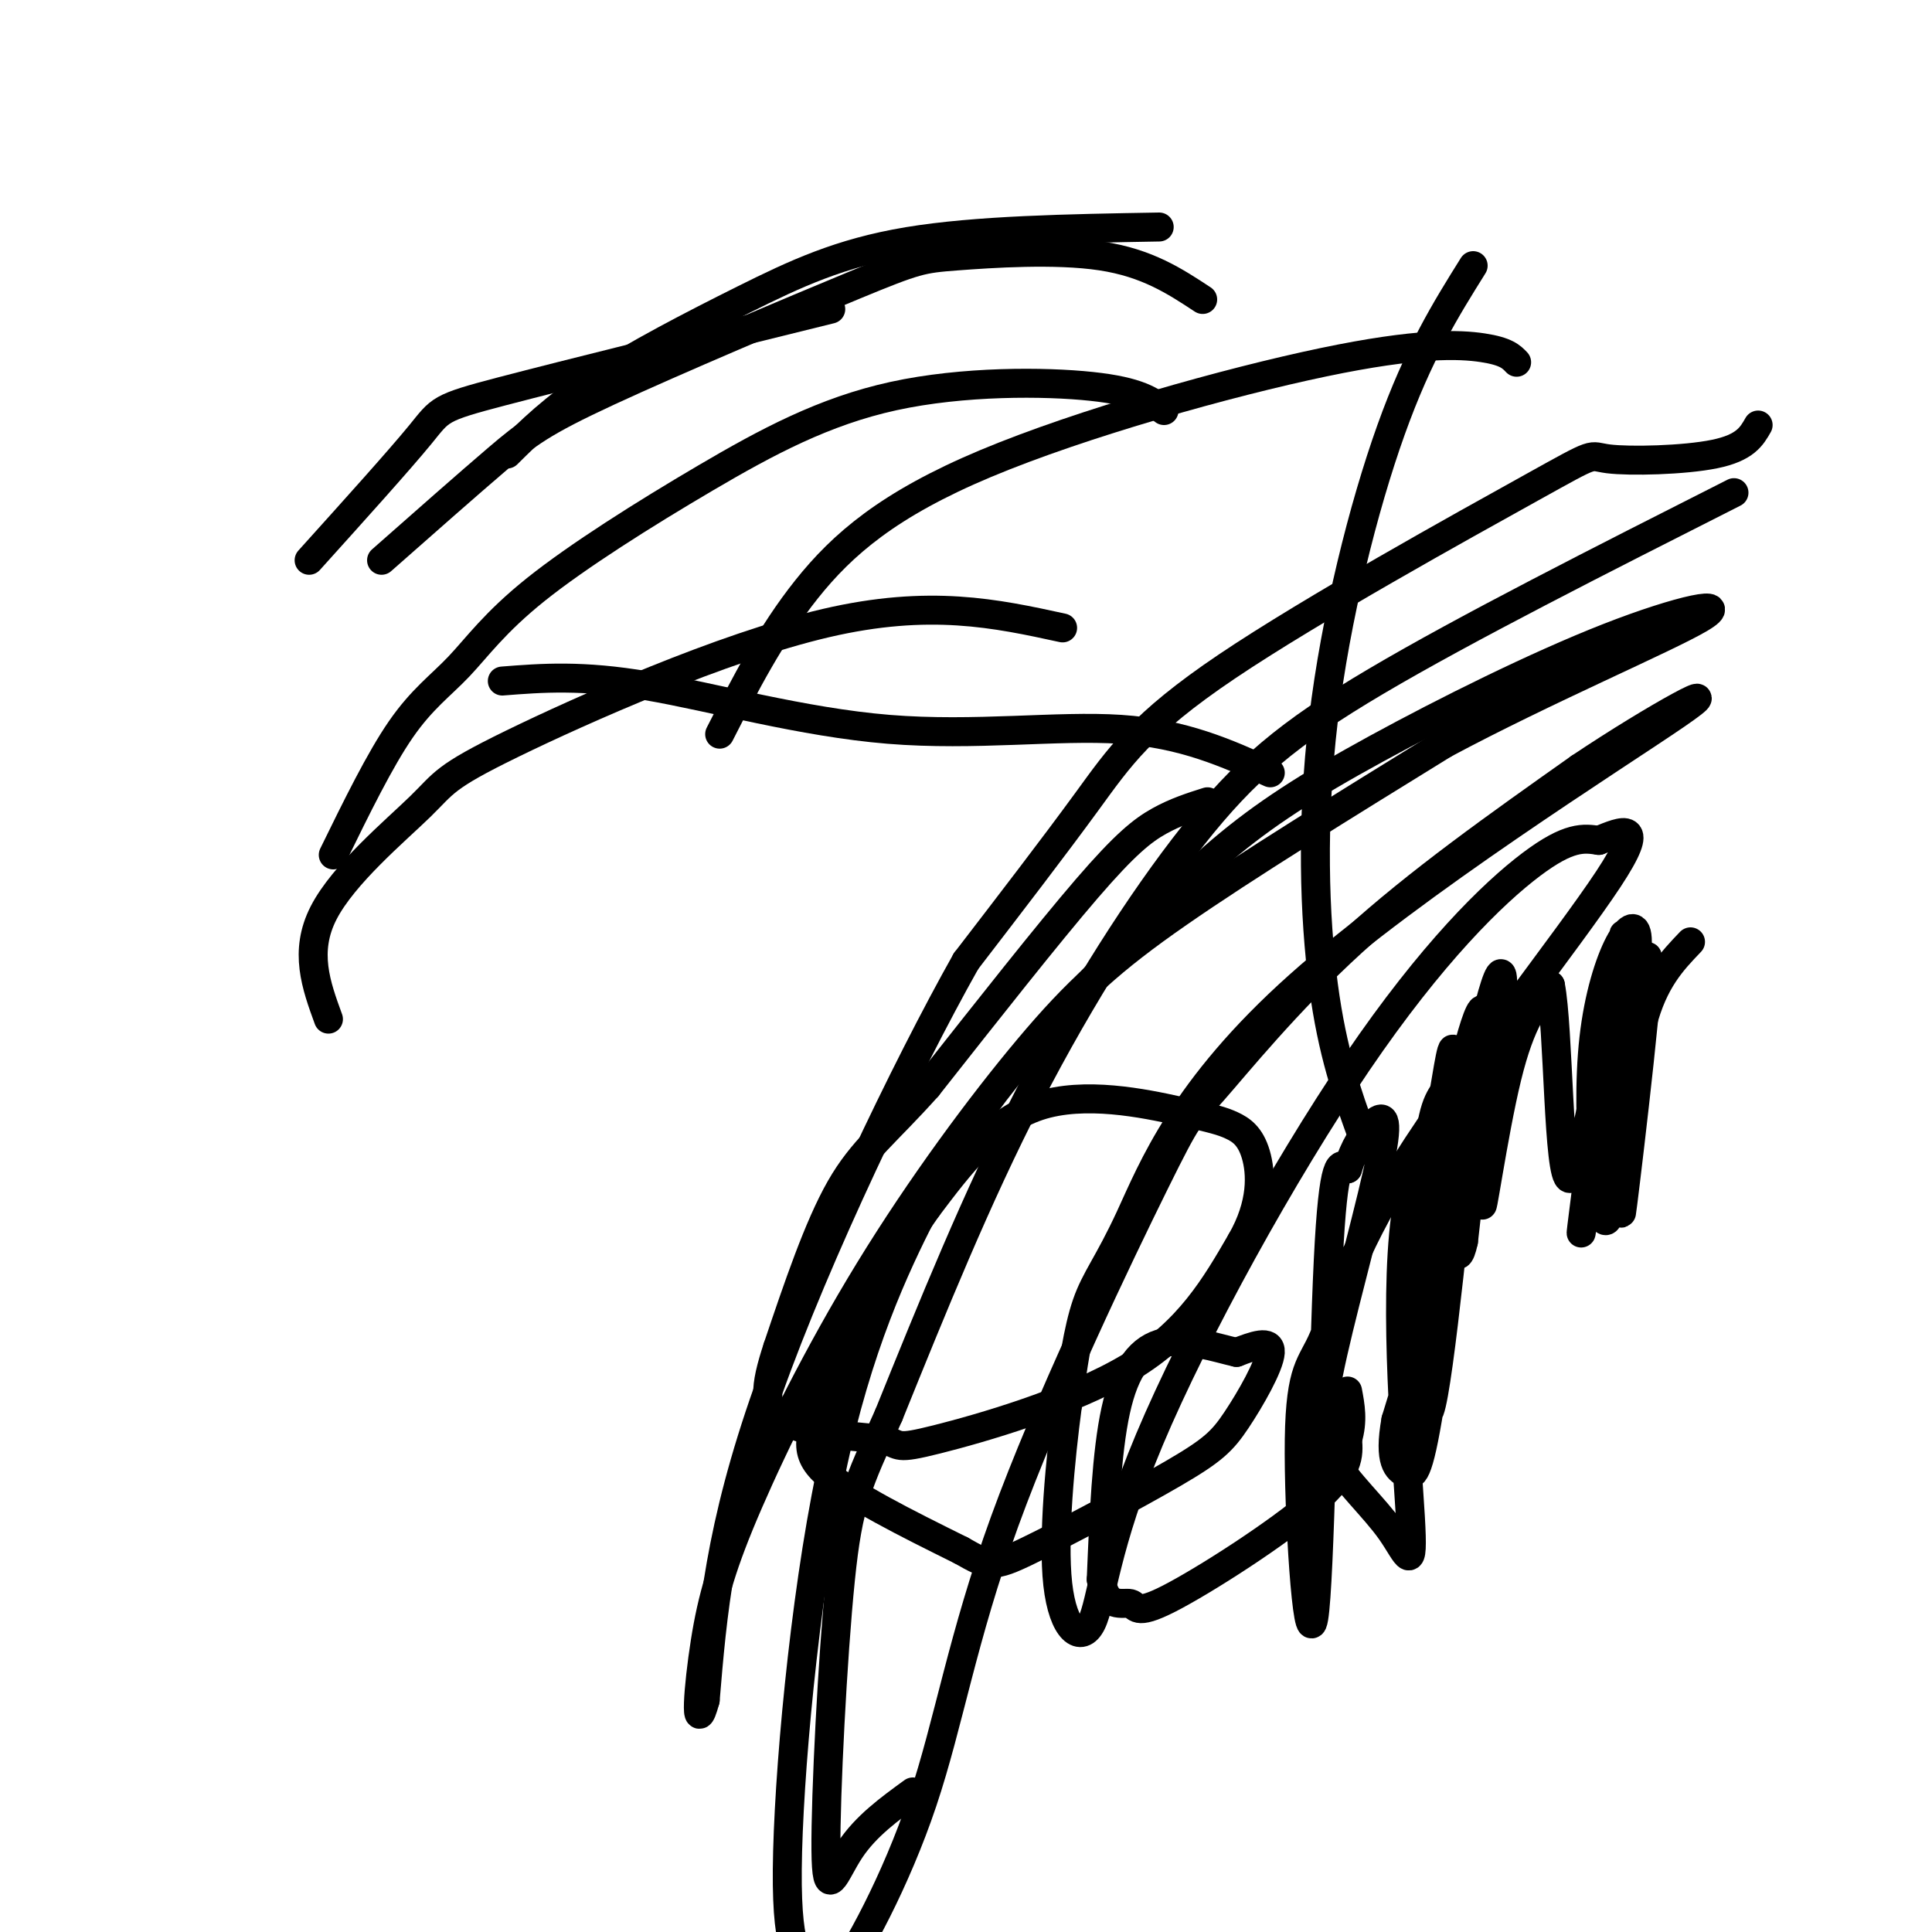
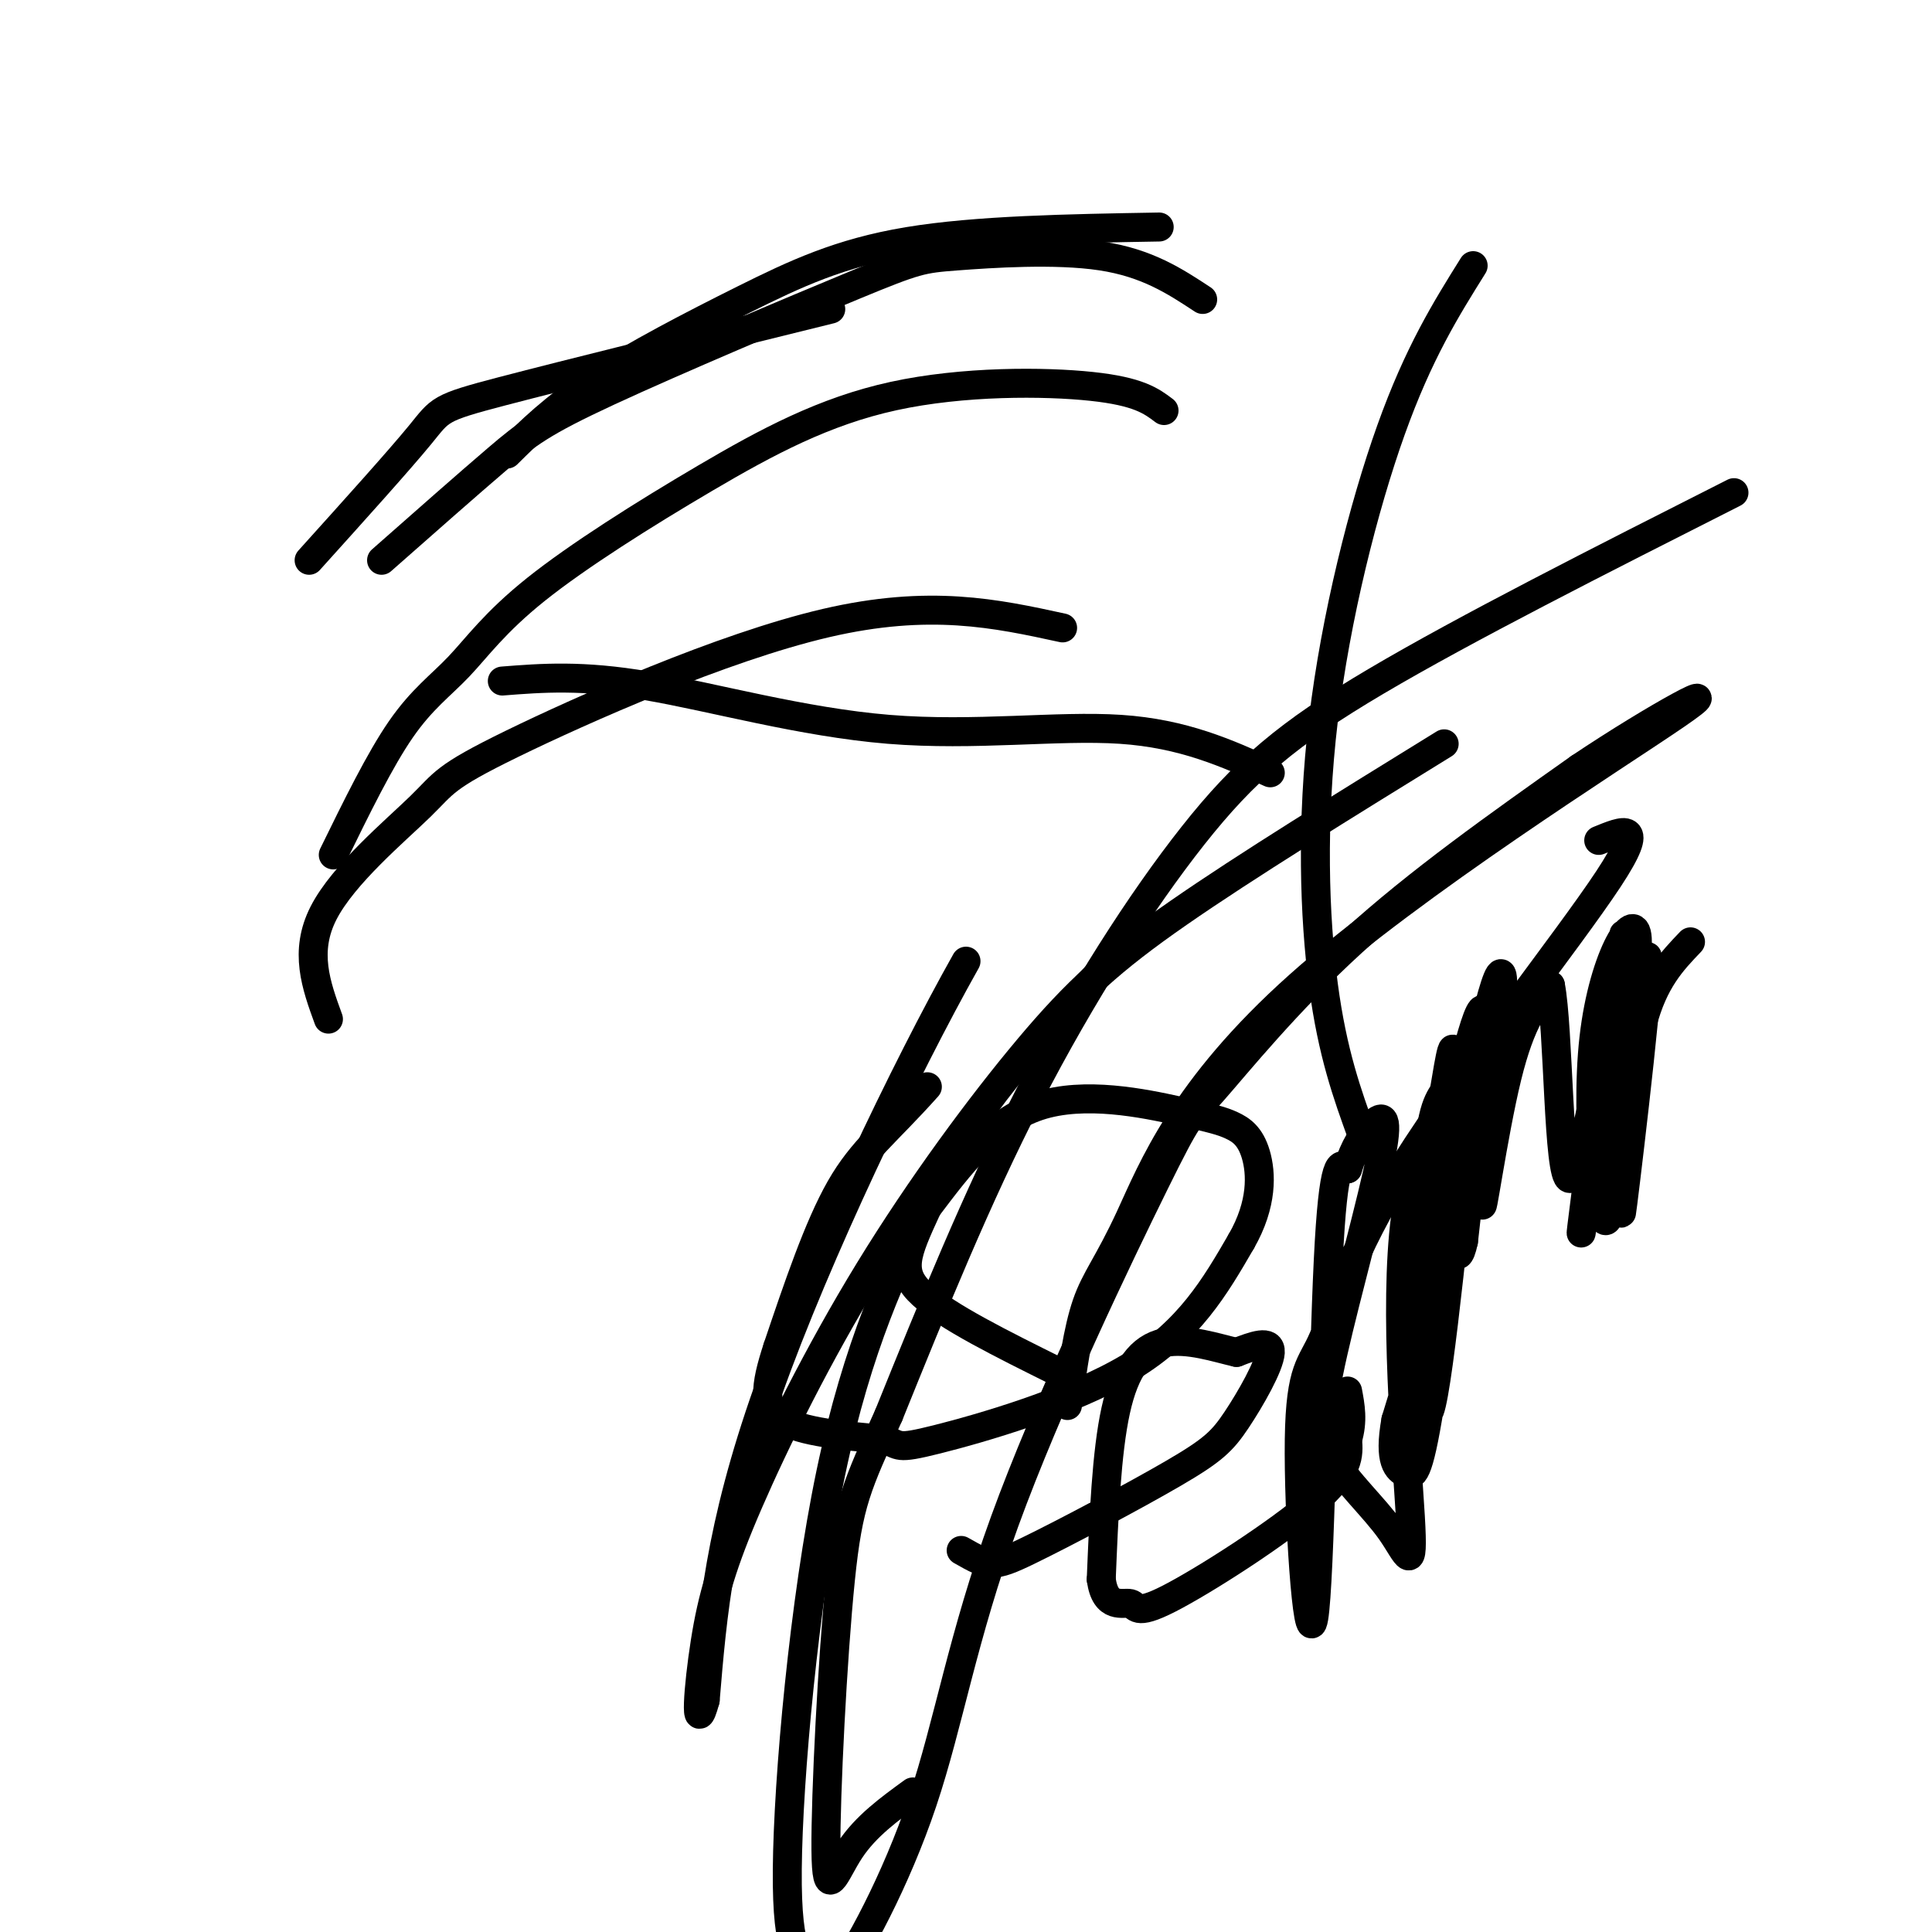
<svg xmlns="http://www.w3.org/2000/svg" viewBox="0 0 400 400" version="1.1">
  <g fill="none" stroke="#000000" stroke-width="6" stroke-linecap="round" stroke-linejoin="round">
    <path d="M359,102c-27.815,14.077 -55.631,28.155 -74,39c-18.369,10.845 -27.292,18.458 -38,32c-10.708,13.542 -23.202,33.012 -34,54c-10.798,20.988 -19.899,43.494 -29,66" />
    <path d="M184,293c-6.531,14.555 -8.359,17.943 -10,34c-1.641,16.057 -3.096,44.785 -3,56c0.096,11.215 1.742,4.919 5,0c3.258,-4.919 8.129,-8.459 13,-12" />
-     <path d="M364,88c-1.338,2.350 -2.675,4.700 -9,6c-6.325,1.300 -17.637,1.550 -22,1c-4.363,-0.550 -1.778,-1.900 -16,6c-14.222,7.900 -45.252,25.050 -63,37c-17.748,11.950 -22.214,18.700 -29,28c-6.786,9.300 -15.893,21.150 -25,33" />
    <path d="M200,199c-12.422,22.067 -30.978,60.733 -41,89c-10.022,28.267 -11.511,46.133 -13,64" />
    <path d="M146,352c-2.271,8.338 -1.450,-2.815 0,-12c1.450,-9.185 3.529,-16.400 9,-29c5.471,-12.600 14.332,-30.583 25,-48c10.668,-17.417 23.141,-34.266 33,-46c9.859,-11.734 17.102,-18.353 31,-28c13.898,-9.647 34.449,-22.324 55,-35" />
-     <path d="M299,154c21.002,-11.241 46.006,-21.844 53,-26c6.994,-4.156 -4.022,-1.867 -19,4c-14.978,5.867 -33.917,15.310 -48,23c-14.083,7.690 -23.309,13.626 -32,21c-8.691,7.374 -16.845,16.187 -25,25" />
    <path d="M228,201c-8.205,8.556 -16.219,17.447 -22,25c-5.781,7.553 -9.331,13.770 -15,25c-5.669,11.230 -13.458,27.474 -19,54c-5.542,26.526 -8.838,63.334 -9,82c-0.162,18.666 2.811,19.190 5,20c2.189,0.810 3.595,1.905 5,3" />
    <path d="M173,410c4.293,-5.479 12.526,-20.677 18,-37c5.474,-16.323 8.191,-33.772 17,-58c8.809,-24.228 23.712,-55.236 31,-70c7.288,-14.764 6.962,-13.282 12,-19c5.038,-5.718 15.439,-18.634 29,-31c13.561,-12.366 30.280,-24.183 47,-36" />
    <path d="M327,159c16.001,-10.738 32.503,-19.585 20,-11c-12.503,8.585 -54.011,34.600 -78,56c-23.989,21.400 -30.459,38.185 -35,48c-4.541,9.815 -7.155,12.662 -9,18c-1.845,5.338 -2.923,13.169 -4,21" />
-     <path d="M221,291c-1.451,10.819 -3.077,27.368 -2,37c1.077,9.632 4.858,12.349 7,8c2.142,-4.349 2.646,-15.764 12,-38c9.354,-22.236 27.557,-55.294 43,-78c15.443,-22.706 28.127,-35.059 36,-41c7.873,-5.941 10.937,-5.471 14,-5" />
    <path d="M331,174c4.916,-1.984 10.206,-4.443 2,8c-8.206,12.443 -29.907,39.787 -42,59c-12.093,19.213 -14.577,30.295 -17,36c-2.423,5.705 -4.783,6.034 -5,21c-0.217,14.966 1.711,44.568 3,37c1.289,-7.568 1.940,-52.305 3,-74c1.060,-21.695 2.530,-20.347 4,-19" />
    <path d="M279,242c1.480,-4.757 3.179,-7.150 5,-9c1.821,-1.850 3.764,-3.157 2,6c-1.764,9.157 -7.236,28.779 -10,41c-2.764,12.221 -2.821,17.041 0,22c2.821,4.959 8.518,10.057 12,15c3.482,4.943 4.748,9.731 4,-3c-0.748,-12.731 -3.510,-42.979 -1,-62c2.510,-19.021 10.291,-26.813 13,-25c2.709,1.813 0.345,13.232 -3,26c-3.345,12.768 -7.673,26.884 -12,41" />
    <path d="M289,294c-1.586,8.778 0.451,10.222 2,11c1.549,0.778 2.612,0.889 5,-14c2.388,-14.889 6.101,-44.777 8,-62c1.899,-17.223 1.983,-21.781 0,-3c-1.983,18.781 -6.034,60.903 -8,66c-1.966,5.097 -1.847,-26.829 -1,-44c0.847,-17.171 2.424,-19.585 4,-22" />
    <path d="M299,226c1.212,-7.162 2.242,-14.065 2,-3c-0.242,11.065 -1.756,40.100 -3,48c-1.244,7.900 -2.220,-5.335 0,-23c2.220,-17.665 7.634,-39.762 9,-39c1.366,0.762 -1.317,24.381 -4,48" />
    <path d="M303,257c-1.470,7.006 -3.145,0.521 -1,-16c2.145,-16.521 8.111,-43.078 9,-39c0.889,4.078 -3.299,38.790 -4,46c-0.701,7.210 2.085,-13.083 5,-25c2.915,-11.917 5.957,-15.459 9,-19" />
    <path d="M321,204c1.730,8.710 1.557,39.984 4,40c2.443,0.016 7.504,-31.226 8,-32c0.496,-0.774 -3.573,28.922 -5,39c-1.427,10.078 -0.214,0.539 1,-9" />
    <path d="M329,242c3.002,-12.416 10.006,-38.957 10,-47c-0.006,-8.043 -7.022,2.411 -9,20c-1.978,17.589 1.083,42.312 3,37c1.917,-5.312 2.691,-40.661 3,-53c0.309,-12.339 0.155,-1.670 0,9" />
    <path d="M336,208c-1.831,14.413 -6.408,45.946 -5,40c1.408,-5.946 8.802,-49.370 10,-50c1.198,-0.630 -3.801,41.534 -5,51c-1.199,9.466 1.400,-13.767 4,-37" />
    <path d="M340,212c2.333,-9.000 6.167,-13.000 10,-17" />
    <path d="M305,55c-5.649,9.036 -11.298,18.071 -17,34c-5.702,15.929 -11.458,38.750 -14,60c-2.542,21.250 -1.869,40.929 0,55c1.869,14.071 4.935,22.536 8,31" />
-     <path d="M314,75c-1.077,-1.131 -2.153,-2.262 -7,-3c-4.847,-0.738 -13.464,-1.085 -33,3c-19.536,4.085 -49.990,12.600 -70,21c-20.010,8.400 -29.574,16.686 -37,26c-7.426,9.314 -12.713,19.657 -18,30" />
    <path d="M263,160c-8.982,-4.065 -17.964,-8.131 -31,-9c-13.036,-0.869 -30.125,1.458 -48,0c-17.875,-1.458 -36.536,-6.702 -50,-9c-13.464,-2.298 -21.732,-1.649 -30,-1" />
    <path d="M220,130c-13.764,-3.000 -27.528,-6.000 -49,-1c-21.472,5.000 -50.652,18.000 -65,25c-14.348,7.000 -13.863,8.000 -19,13c-5.137,5.000 -15.896,14.000 -20,22c-4.104,8.000 -1.552,15.000 1,22" />
    <path d="M241,85c-2.625,-1.981 -5.250,-3.961 -15,-5c-9.750,-1.039 -26.625,-1.136 -41,2c-14.375,3.136 -26.250,9.506 -39,17c-12.750,7.494 -26.376,16.112 -35,23c-8.624,6.888 -12.245,12.047 -16,16c-3.755,3.953 -7.644,6.701 -12,13c-4.356,6.299 -9.178,16.150 -14,26" />
    <path d="M249,62c-5.740,-3.779 -11.480,-7.559 -21,-9c-9.520,-1.441 -22.819,-0.544 -30,0c-7.181,0.544 -8.244,0.733 -21,6c-12.756,5.267 -37.203,15.610 -51,22c-13.797,6.390 -16.942,8.826 -23,14c-6.058,5.174 -15.029,13.087 -24,21" />
    <path d="M240,47c-18.946,0.327 -37.893,0.655 -52,3c-14.107,2.345 -23.375,6.708 -34,12c-10.625,5.292 -22.607,11.512 -31,17c-8.393,5.488 -13.196,10.244 -18,15" />
    <path d="M172,64c-27.333,6.756 -54.667,13.511 -68,17c-13.333,3.489 -12.667,3.711 -17,9c-4.333,5.289 -13.667,15.644 -23,26" />
-     <path d="M250,166c-3.289,1.044 -6.578,2.089 -10,4c-3.422,1.911 -6.978,4.689 -15,14c-8.022,9.311 -20.511,25.156 -33,41" />
    <path d="M192,225c-8.556,9.578 -13.444,13.022 -18,21c-4.556,7.978 -8.778,20.489 -13,33" />
    <path d="M161,279c-2.733,8.289 -3.067,12.511 1,15c4.067,2.489 12.533,3.244 21,4" />
    <path d="M183,298c3.631,1.202 2.208,2.208 11,0c8.792,-2.208 27.798,-7.631 40,-15c12.202,-7.369 17.601,-16.685 23,-26" />
    <path d="M257,257c4.467,-7.762 4.133,-14.165 3,-18c-1.133,-3.835 -3.067,-5.100 -5,-6c-1.933,-0.900 -3.867,-1.435 -11,-3c-7.133,-1.565 -19.467,-4.162 -29,-1c-9.533,3.162 -16.267,12.081 -23,21" />
-     <path d="M192,250c-7.690,10.738 -15.417,27.083 -20,37c-4.583,9.917 -6.024,13.405 -1,18c5.024,4.595 16.512,10.298 28,16" />
+     <path d="M192,250c-4.583,9.917 -6.024,13.405 -1,18c5.024,4.595 16.512,10.298 28,16" />
    <path d="M199,321c5.857,3.327 6.500,3.646 14,0c7.500,-3.646 21.856,-11.256 30,-16c8.144,-4.744 10.077,-6.624 13,-11c2.923,-4.376 6.835,-11.250 7,-14c0.165,-2.750 -3.418,-1.375 -7,0" />
    <path d="M256,280c-3.917,-0.869 -10.208,-3.042 -15,-2c-4.792,1.042 -8.083,5.298 -10,14c-1.917,8.702 -2.458,21.851 -3,35" />
    <path d="M228,327c0.866,6.330 4.531,4.656 6,5c1.469,0.344 0.742,2.708 8,-1c7.258,-3.708 22.502,-13.488 30,-20c7.498,-6.512 7.249,-9.756 7,-13" />
    <path d="M279,298c1.167,-3.833 0.583,-6.917 0,-10" />
  </g>
</svg>